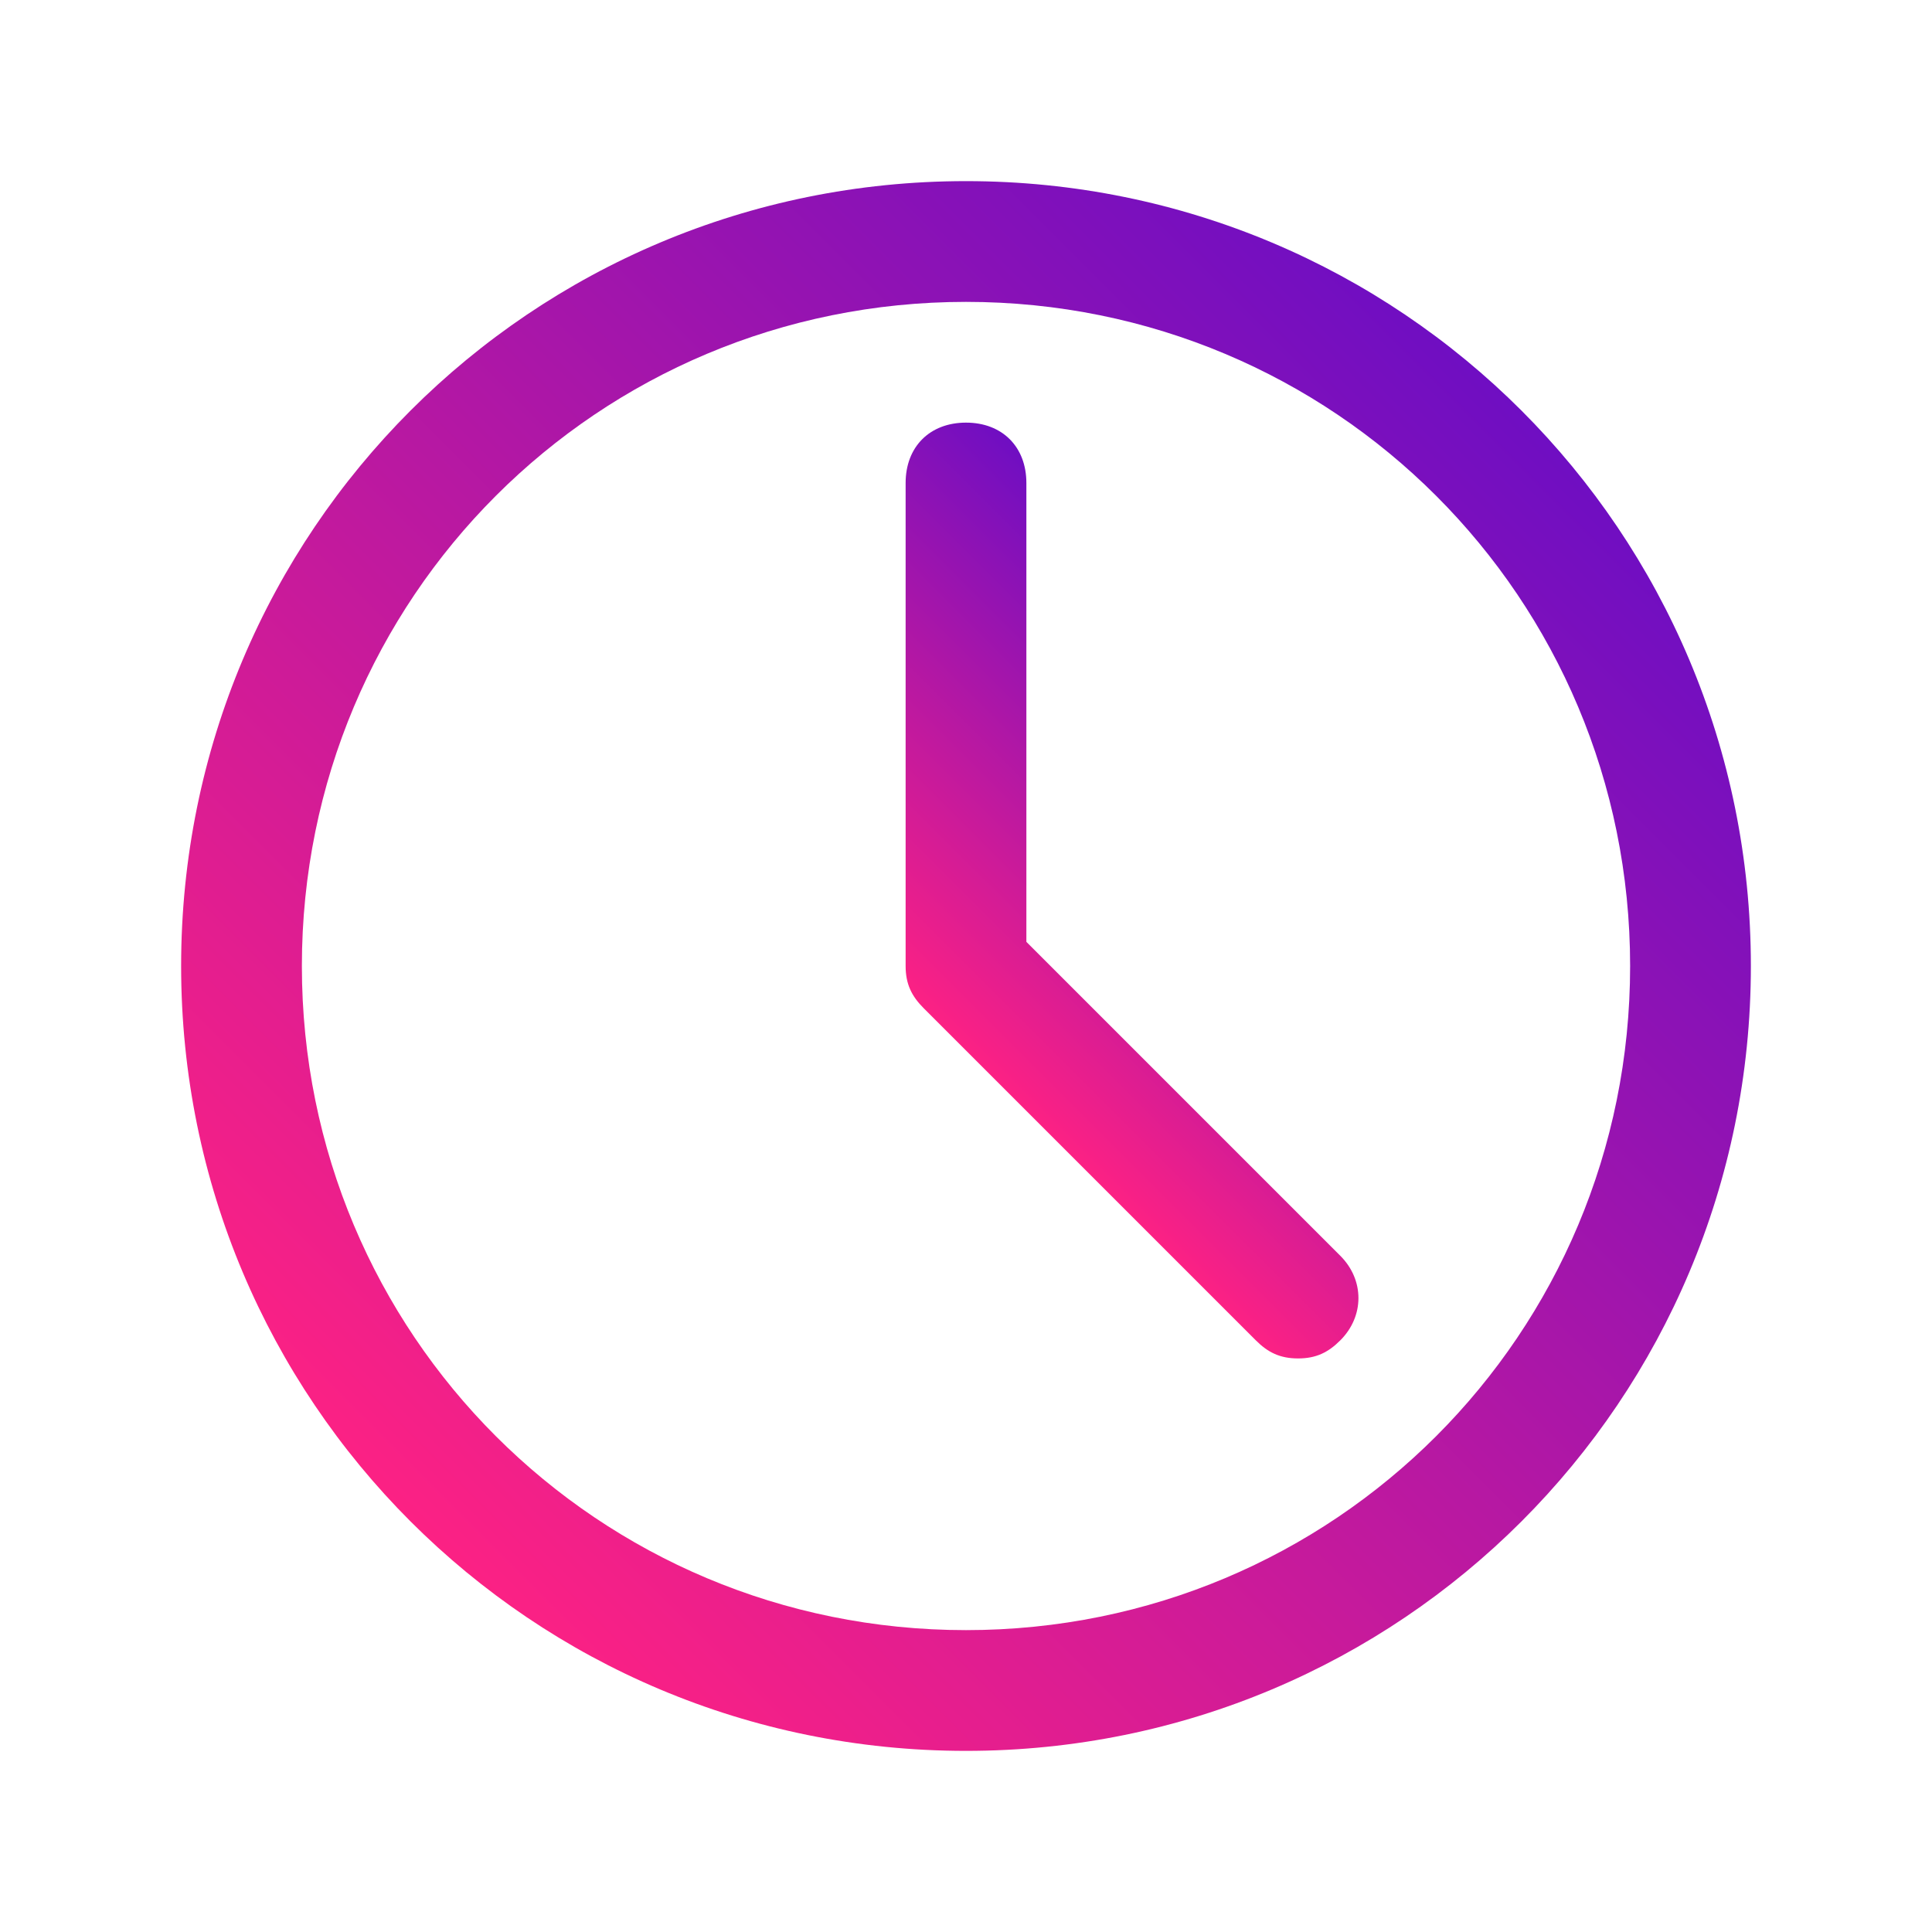
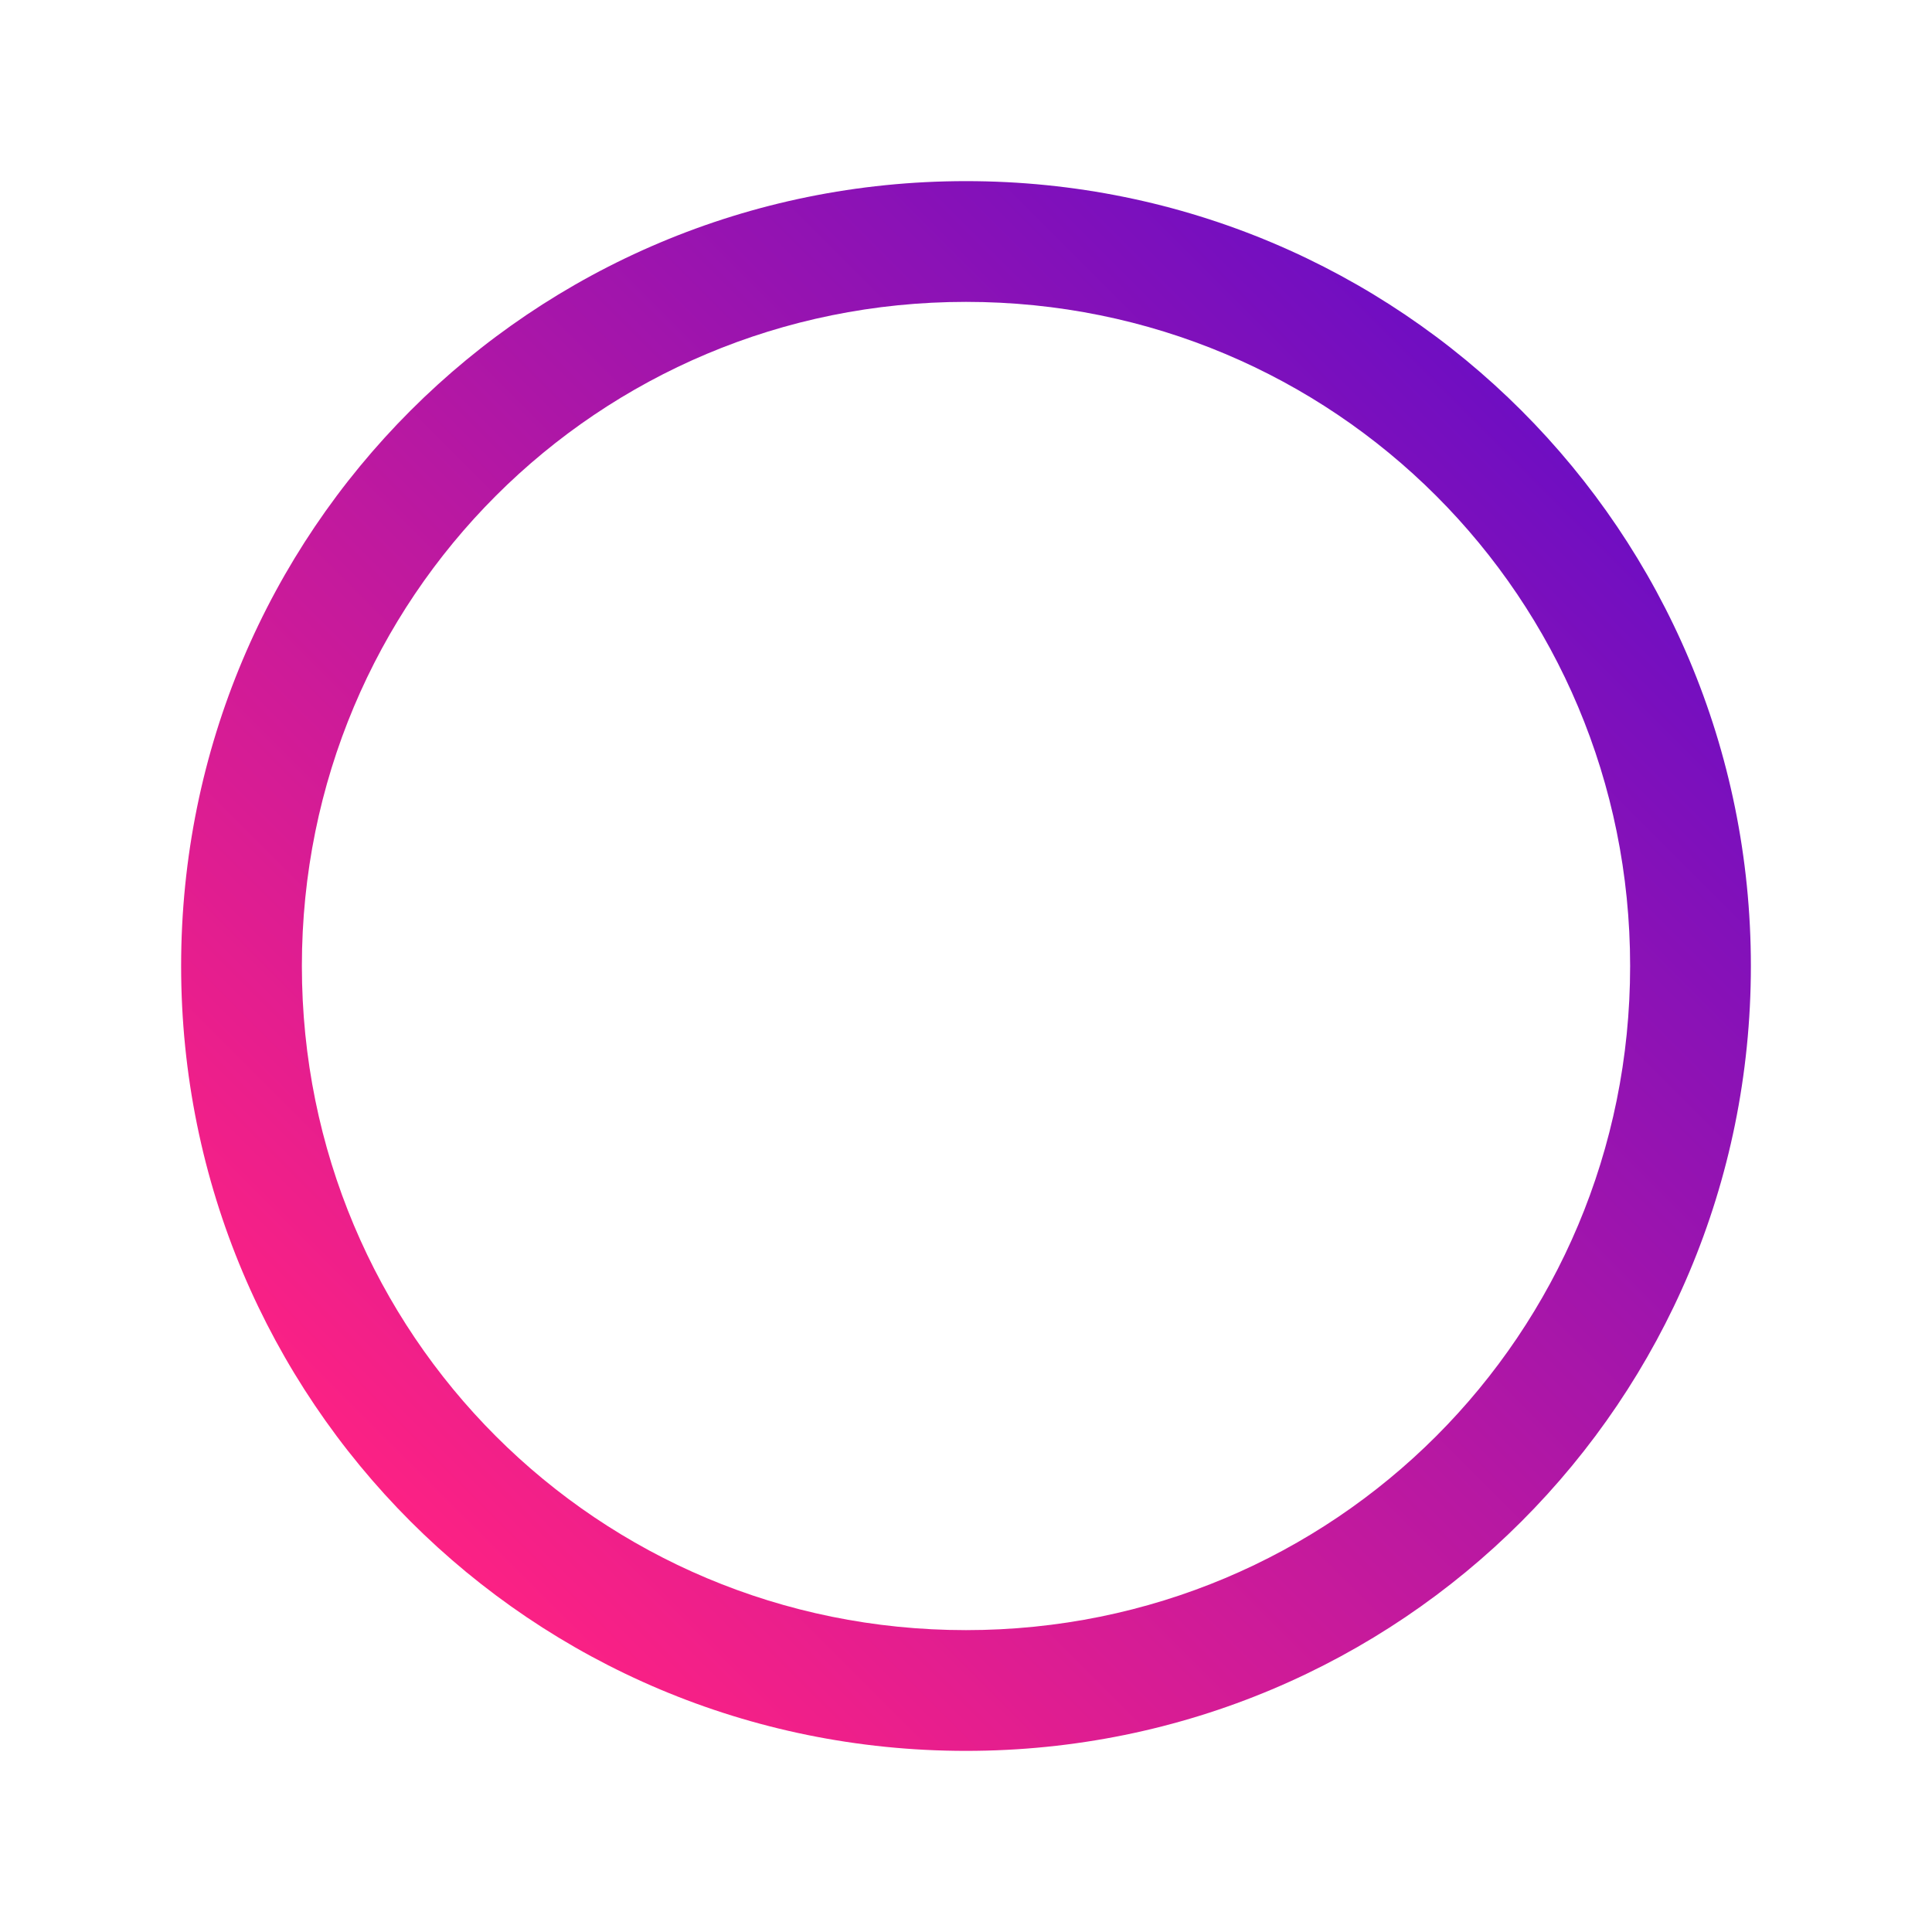
<svg xmlns="http://www.w3.org/2000/svg" id="Layer_1" x="0px" y="0px" viewBox="0 0 32 32" style="enable-background:new 0 0 32 32;" xml:space="preserve">
  <style type="text/css"> .st0{fill:url(#SVGID_1_);} .st1{fill:url(#SVGID_00000150069593524741288490000018055930497799447728_);} .st2{fill:none;} </style>
  <g id="Layer_2_00000163049932814360531320000008931002376425300919_">
    <linearGradient id="SVGID_1_" gradientUnits="userSpaceOnUse" x1="6.8" y1="25.2" x2="25.2" y2="6.8">
      <stop offset="0" style="stop-color:#FC2184" />
      <stop offset="1" style="stop-color:#6F0EC2" />
    </linearGradient>
    <path class="st0" d="M16,29C8.8,29,3,23.2,3,16S8.8,3,16,3s13,5.8,13,13S23.2,29,16,29z M16,5C9.9,5,5,9.9,5,16s4.9,11,11,11 s11-4.9,11-11S22.1,5,16,5z" />
    <linearGradient id="SVGID_00000130618611436998151370000014095810822570477215_" gradientUnits="userSpaceOnUse" x1="16.038" y1="17.438" x2="21.462" y2="12.012">
      <stop offset="0" style="stop-color:#FC2184" />
      <stop offset="1" style="stop-color:#6F0EC2" />
    </linearGradient>
-     <path style="fill:url(#SVGID_00000130618611436998151370000014095810822570477215_);" d="M21.5,22.5c-0.3,0-0.5-0.1-0.7-0.3 l-5.5-5.5C15.1,16.5,15,16.3,15,16V8c0-0.6,0.4-1,1-1s1,0.4,1,1v7.6l5.2,5.2c0.4,0.4,0.4,1,0,1.4l0,0C22,22.4,21.8,22.5,21.5,22.5z " />
  </g>
  <g id="frame">
-     <rect class="st2" width="32" height="32" />
-   </g>
+     </g>
</svg>